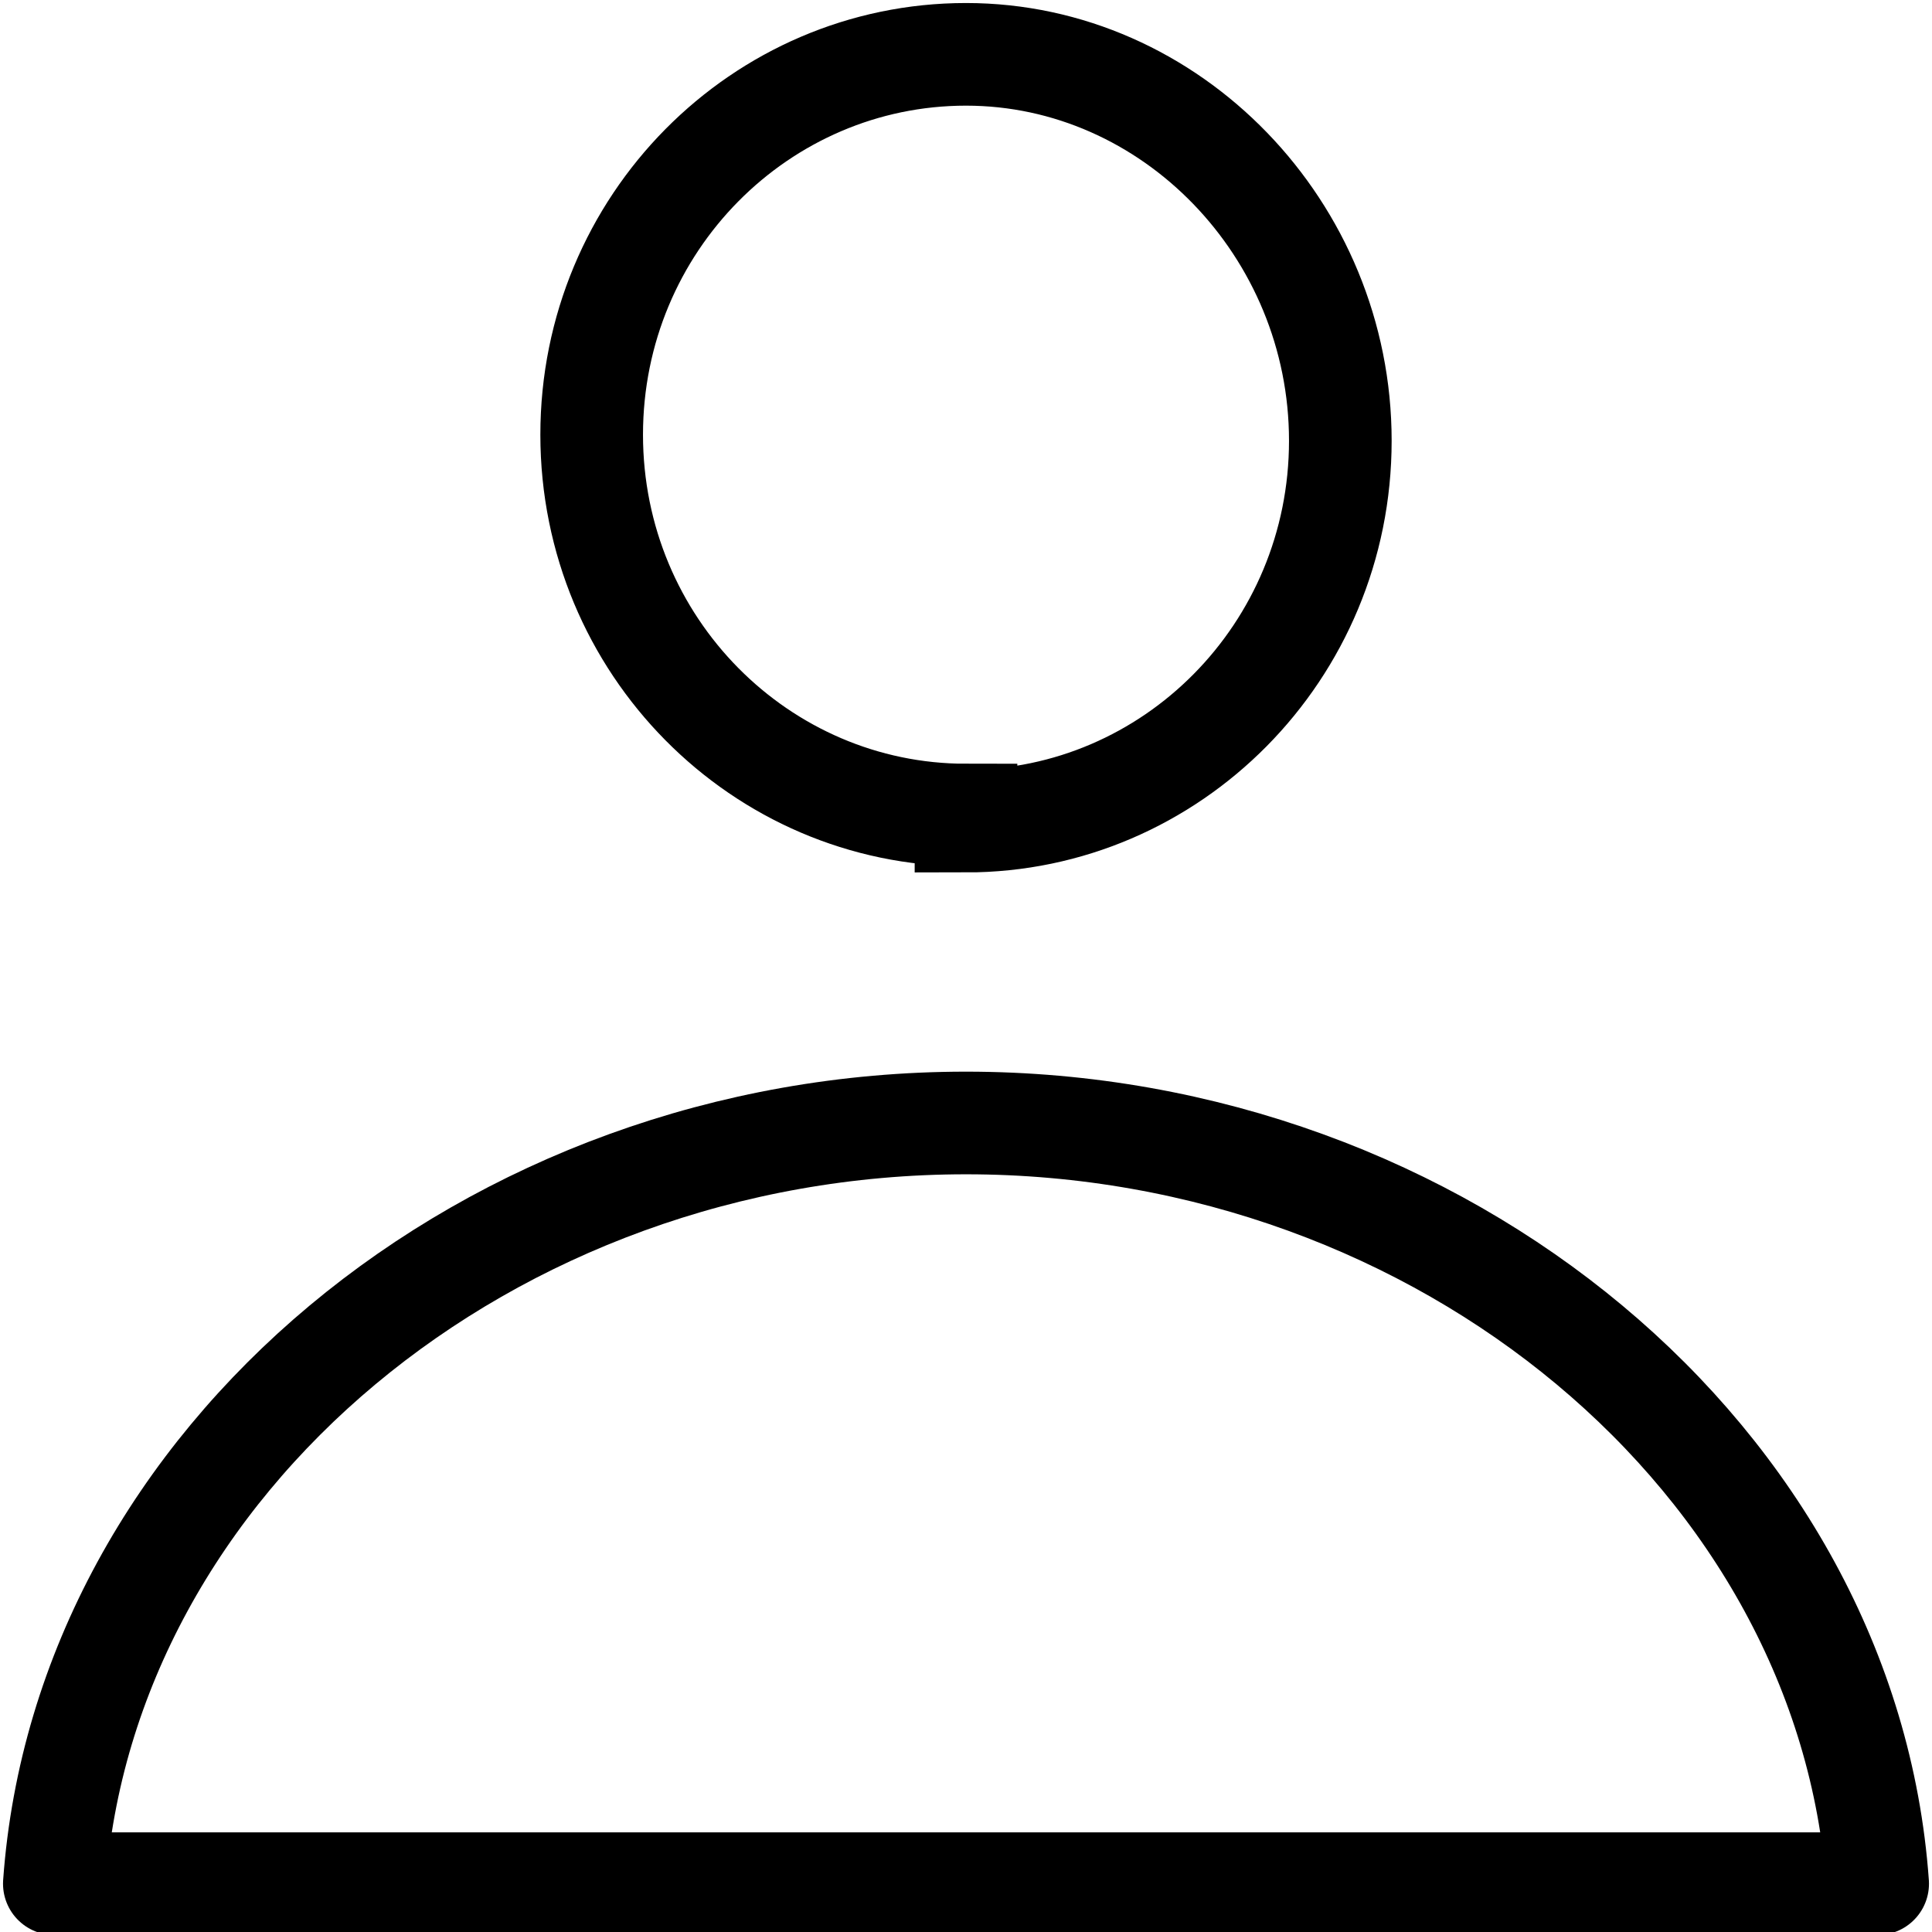
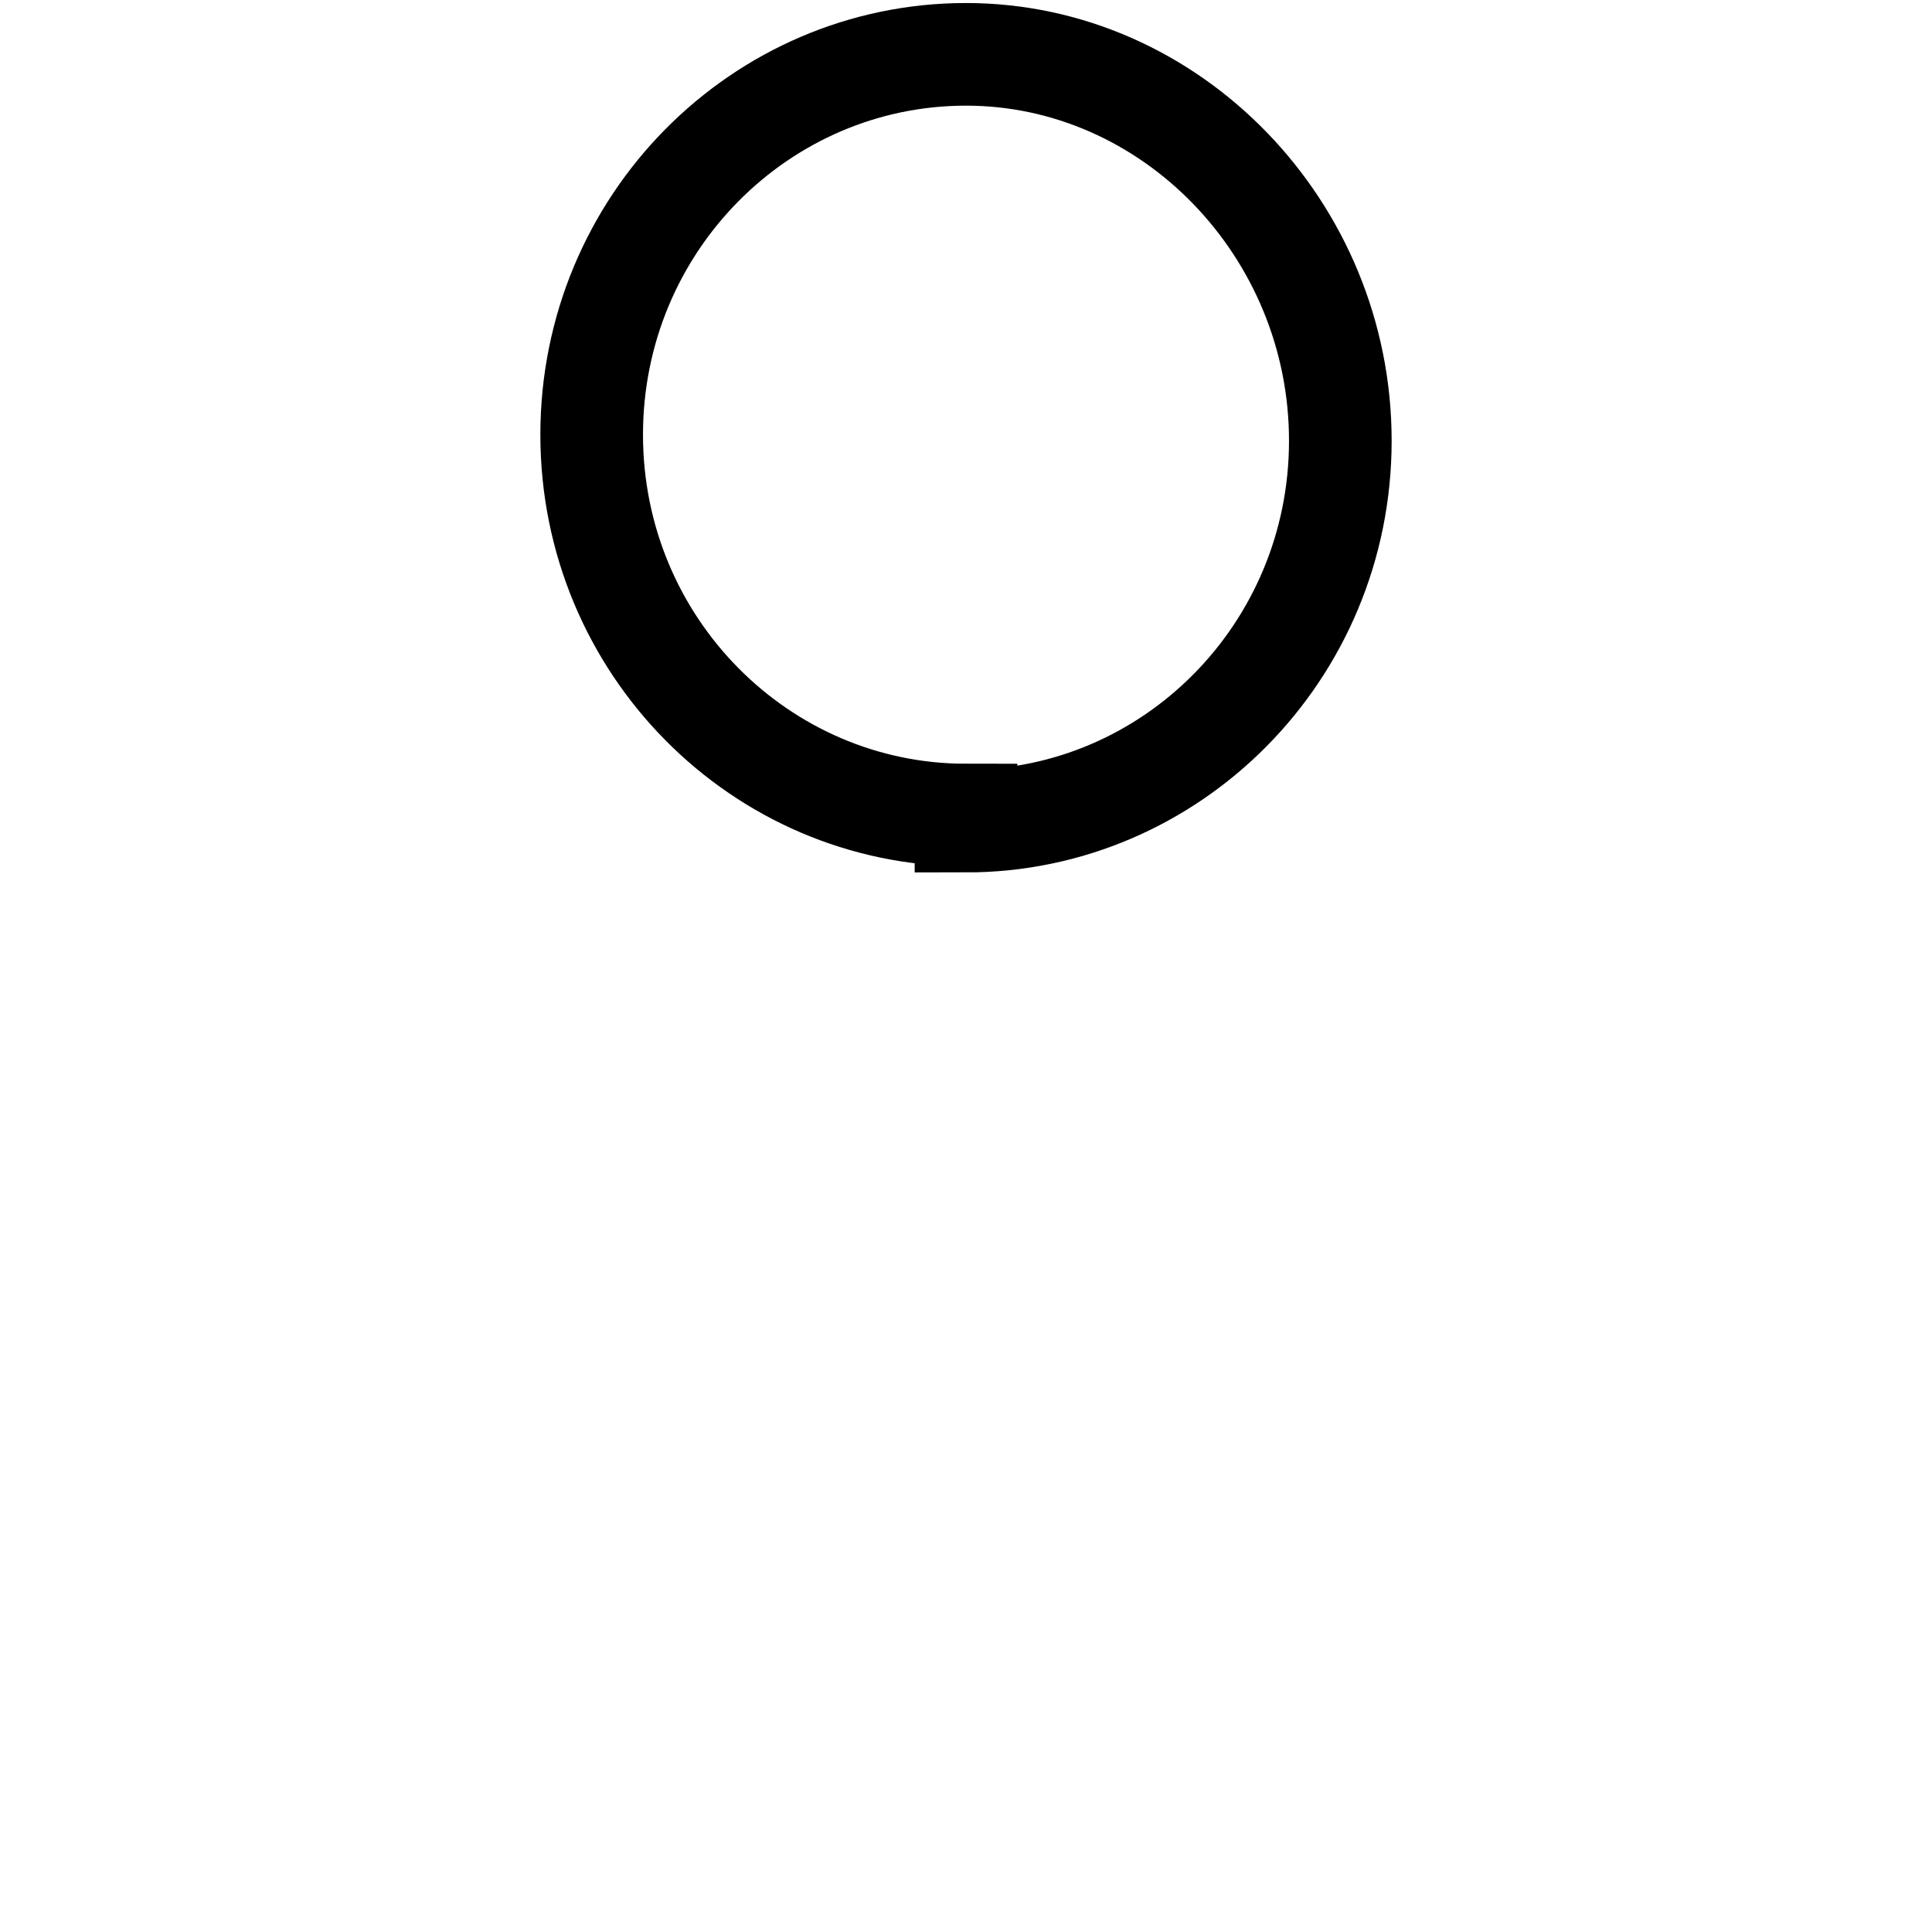
<svg xmlns="http://www.w3.org/2000/svg" id="Layer_1" version="1.1" viewBox="0 0 32 32">
  <defs>
    <style>
      .st0 {
        stroke-linecap: round;
        stroke-linejoin: round;
      }

      .st0, .st1 {
        fill: none;
        stroke: #000;
        stroke-width: 1.7px;
      }
    </style>
  </defs>
  <path class="st1" d="M16,13.6c3.4,0,6.2-2.8,6.2-6.3S19.4.9,16,.9s-6.2,2.8-6.2,6.3,2.8,6.3,6.2,6.3Z" />
-   <path class="st0" d="M16,18.6c-7.9,0-14.6,5.6-15.1,12.6h30.2c-.5-7-7.2-12.6-15.1-12.6Z" />
</svg>